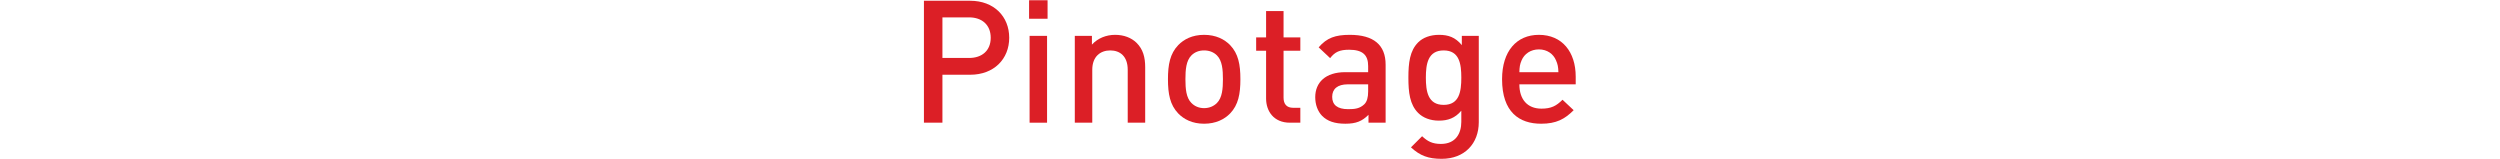
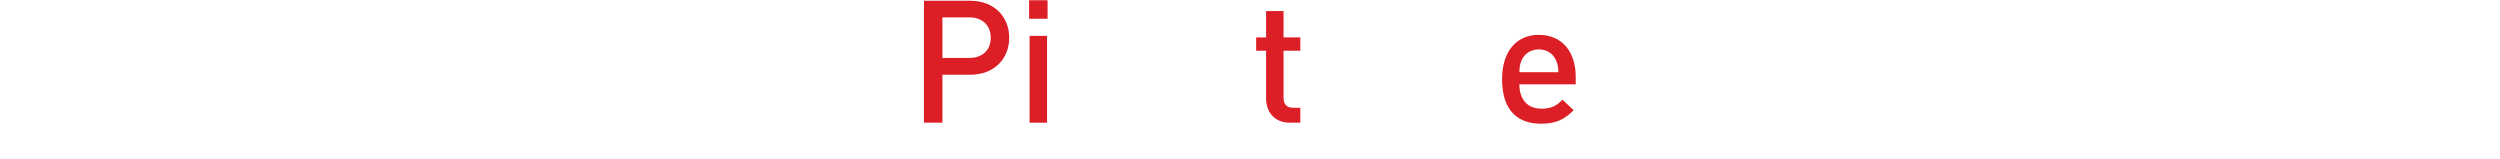
<svg xmlns="http://www.w3.org/2000/svg" width="100%" height="100%" viewBox="0 0 597 38" version="1.1" xml:space="preserve" style="fill-rule:evenodd;clip-rule:evenodd;stroke-linejoin:round;stroke-miterlimit:2;">
  <g transform="matrix(0.95,0,0,0.95,112.298,-6.801)">
    <g transform="matrix(43.047,0,0,43.047,110.035,38)">
      <path d="M0.591,-0.496C0.591,-0.62 0.502,-0.712 0.363,-0.712L0.093,-0.712L0.093,0L0.201,0L0.201,-0.28L0.363,-0.28C0.502,-0.28 0.591,-0.372 0.591,-0.496ZM0.483,-0.496C0.483,-0.421 0.432,-0.378 0.357,-0.378L0.201,-0.378L0.201,-0.615L0.357,-0.615C0.432,-0.615 0.483,-0.571 0.483,-0.496Z" style="fill:rgb(220,31,38);fill-rule:nonzero;" />
    </g>
    <g transform="matrix(43.047,0,0,43.047,137.111,38)">
      <path d="M0.186,-0.607L0.186,-0.715L0.078,-0.715L0.078,-0.607L0.186,-0.607ZM0.183,0L0.183,-0.507L0.081,-0.507L0.081,0L0.183,0Z" style="fill:rgb(220,31,38);fill-rule:nonzero;" />
    </g>
    <g transform="matrix(43.047,0,0,43.047,148.476,38)">
-       <path d="M0.492,0L0.492,-0.324C0.492,-0.381 0.48,-0.429 0.441,-0.467C0.411,-0.496 0.368,-0.513 0.316,-0.513C0.265,-0.513 0.216,-0.494 0.181,-0.456L0.181,-0.507L0.081,-0.507L0.081,0L0.183,0L0.183,-0.309C0.183,-0.387 0.231,-0.422 0.288,-0.422C0.345,-0.422 0.39,-0.388 0.39,-0.309L0.39,0L0.492,0Z" style="fill:rgb(220,31,38);fill-rule:nonzero;" />
-     </g>
+       </g>
    <g transform="matrix(43.047,0,0,43.047,172.926,38)">
-       <path d="M0.48,-0.254C0.48,-0.339 0.468,-0.403 0.42,-0.453C0.387,-0.487 0.337,-0.513 0.268,-0.513C0.199,-0.513 0.15,-0.487 0.117,-0.453C0.069,-0.403 0.057,-0.339 0.057,-0.254C0.057,-0.168 0.069,-0.104 0.117,-0.054C0.15,-0.02 0.199,0.006 0.268,0.006C0.337,0.006 0.387,-0.02 0.42,-0.054C0.468,-0.104 0.48,-0.168 0.48,-0.254ZM0.378,-0.254C0.378,-0.199 0.374,-0.146 0.343,-0.115C0.324,-0.096 0.298,-0.085 0.268,-0.085C0.238,-0.085 0.213,-0.096 0.194,-0.115C0.163,-0.146 0.159,-0.199 0.159,-0.254C0.159,-0.309 0.163,-0.362 0.194,-0.393C0.213,-0.412 0.238,-0.422 0.268,-0.422C0.298,-0.422 0.324,-0.412 0.343,-0.393C0.374,-0.362 0.378,-0.309 0.378,-0.254Z" style="fill:rgb(220,31,38);fill-rule:nonzero;" />
-     </g>
+       </g>
    <g transform="matrix(43.047,0,0,43.047,196.043,38)">
      <path d="M0.293,0L0.293,-0.087L0.251,-0.087C0.213,-0.087 0.195,-0.109 0.195,-0.146L0.195,-0.42L0.293,-0.42L0.293,-0.498L0.195,-0.498L0.195,-0.652L0.093,-0.652L0.093,-0.498L0.035,-0.498L0.035,-0.42L0.093,-0.42L0.093,-0.141C0.093,-0.068 0.137,0 0.232,0L0.293,0Z" style="fill:rgb(220,31,38);fill-rule:nonzero;" />
    </g>
    <g transform="matrix(43.047,0,0,43.047,210.549,38)">
-       <path d="M0.454,0L0.454,-0.339C0.454,-0.454 0.384,-0.513 0.245,-0.513C0.161,-0.513 0.111,-0.496 0.063,-0.44L0.13,-0.377C0.158,-0.413 0.185,-0.426 0.241,-0.426C0.32,-0.426 0.352,-0.395 0.352,-0.331L0.352,-0.295L0.218,-0.295C0.102,-0.295 0.043,-0.234 0.043,-0.149C0.043,-0.106 0.057,-0.067 0.083,-0.04C0.114,-0.009 0.156,0.006 0.219,0.006C0.282,0.006 0.317,-0.009 0.354,-0.046L0.354,0L0.454,0ZM0.352,-0.183C0.352,-0.147 0.345,-0.123 0.33,-0.108C0.303,-0.082 0.274,-0.079 0.235,-0.079C0.171,-0.079 0.142,-0.105 0.142,-0.151C0.142,-0.197 0.173,-0.224 0.233,-0.224L0.352,-0.224L0.352,-0.183Z" style="fill:rgb(220,31,38);fill-rule:nonzero;" />
-     </g>
+       </g>
    <g transform="matrix(43.047,0,0,43.047,233.364,38)">
-       <path d="M0.468,-0.003L0.468,-0.507L0.369,-0.507L0.369,-0.453C0.331,-0.499 0.29,-0.513 0.236,-0.513C0.185,-0.513 0.142,-0.497 0.114,-0.469C0.065,-0.42 0.057,-0.349 0.057,-0.263C0.057,-0.177 0.065,-0.106 0.114,-0.057C0.142,-0.029 0.184,-0.012 0.235,-0.012C0.287,-0.012 0.329,-0.026 0.366,-0.07L0.366,-0.005C0.366,0.063 0.333,0.124 0.247,0.124C0.197,0.124 0.169,0.109 0.137,0.079L0.072,0.144C0.125,0.193 0.174,0.211 0.251,0.211C0.386,0.211 0.468,0.121 0.468,-0.003ZM0.366,-0.263C0.366,-0.183 0.355,-0.104 0.263,-0.104C0.171,-0.104 0.159,-0.183 0.159,-0.263C0.159,-0.343 0.171,-0.422 0.263,-0.422C0.355,-0.422 0.366,-0.343 0.366,-0.263Z" style="fill:rgb(220,31,38);fill-rule:nonzero;" />
-     </g>
+       </g>
    <g transform="matrix(43.047,0,0,43.047,256.997,38)">
      <path d="M0.485,-0.224L0.485,-0.269C0.485,-0.413 0.406,-0.513 0.27,-0.513C0.14,-0.513 0.055,-0.418 0.055,-0.254C0.055,-0.061 0.156,0.006 0.283,0.006C0.372,0.006 0.421,-0.021 0.473,-0.073L0.408,-0.134C0.372,-0.098 0.342,-0.082 0.285,-0.082C0.202,-0.082 0.156,-0.137 0.156,-0.224L0.485,-0.224ZM0.384,-0.295L0.156,-0.295C0.157,-0.326 0.159,-0.341 0.169,-0.364C0.185,-0.402 0.222,-0.428 0.27,-0.428C0.318,-0.428 0.354,-0.402 0.37,-0.364C0.38,-0.341 0.383,-0.326 0.384,-0.295Z" style="fill:rgb(220,31,38);fill-rule:nonzero;" />
    </g>
  </g>
</svg>